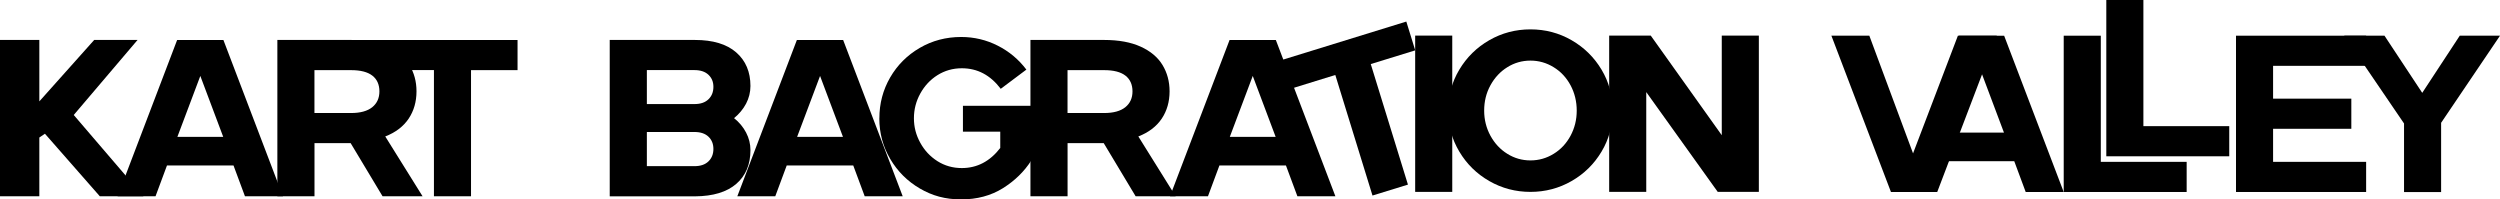
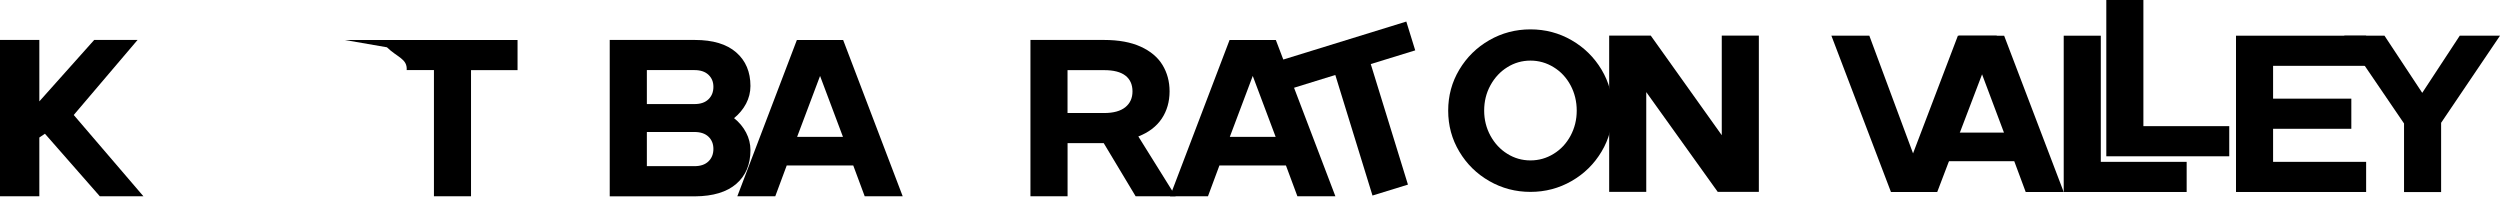
<svg xmlns="http://www.w3.org/2000/svg" viewBox="0 0 521.79 41.6" data-name="Layer 1" id="Layer_1">
  <defs>
    <style>
      .cls-1 {
        fill: #000;
        stroke-width: 0px;
      }
    </style>
  </defs>
  <g>
    <path d="M127.26,40.97V8.34h17.78c3.75,0,6.62.86,8.61,2.59,1.99,1.73,2.98,4.07,2.98,7.02,0,1.3-.31,2.53-.91,3.68-.61,1.15-1.45,2.16-2.51,3.03,1.06.84,1.9,1.84,2.51,3.01.61,1.16.91,2.39.91,3.66,0,2.98-.98,5.33-2.95,7.04-1.97,1.71-4.83,2.58-8.59,2.61h-17.83ZM135.01,21.72h9.95c1.25,0,2.22-.33,2.91-1,.69-.67,1.03-1.53,1.03-2.59s-.35-1.87-1.03-2.52c-.69-.65-1.66-.98-2.91-.98h-9.95v7.08ZM135.01,27.55v7.13h9.95c1.25,0,2.22-.33,2.91-1s1.03-1.53,1.03-2.59-.35-1.91-1.03-2.56c-.69-.65-1.66-.98-2.91-.98h-9.95Z" class="cls-1" />
    <path d="M153.89,40.97l12.43-32.62h9.66l12.43,32.62h-7.93l-2.39-6.43h-13.89l-2.39,6.43h-7.93ZM175.94,28.57l-4.78-12.72-4.79,12.72h9.57Z" class="cls-1" />
-     <path d="M183.54,24.68c0-3.08.75-5.91,2.25-8.51,1.5-2.59,3.56-4.65,6.17-6.17,2.61-1.52,5.5-2.28,8.65-2.28,2.72,0,5.27.61,7.65,1.82,2.38,1.21,4.36,2.87,5.96,4.99l-5.35,4.01c-2.16-2.86-4.86-4.29-8.12-4.29-1.88,0-3.57.49-5.09,1.44-1.52.96-2.71,2.25-3.59,3.85-.88,1.6-1.32,3.32-1.32,5.15s.44,3.5,1.32,5.1c.87,1.6,2.07,2.88,3.59,3.85,1.52.96,3.21,1.44,5.09,1.44,3.19,0,5.86-1.4,8.02-4.19v-3.4h-7.79v-5.4h14.26v11.42c-1.47,2.3-3.45,4.23-5.93,5.78-2.49,1.55-5.39,2.33-8.7,2.33s-6.04-.76-8.63-2.28c-2.6-1.52-4.65-3.57-6.17-6.15-1.52-2.58-2.28-5.4-2.28-8.48Z" class="cls-1" />
    <path d="M215.07,40.97V8.34h15.39c3.03,0,5.58.47,7.62,1.4,2.05.93,3.57,2.21,4.55,3.82s1.48,3.45,1.48,5.5c0,2.17-.55,4.08-1.64,5.71-1.1,1.63-2.72,2.87-4.88,3.71l7.79,12.49h-8.35l-6.66-11.09h-7.55v11.09h-7.74ZM222.81,23.59h7.65c1.94,0,3.41-.41,4.41-1.21,1-.81,1.5-1.91,1.5-3.31s-.49-2.53-1.48-3.29c-.98-.76-2.46-1.14-4.43-1.14h-7.65v8.95Z" class="cls-1" />
    <path d="M244.2,40.97l12.43-32.62h9.66l12.43,32.62h-7.93l-2.39-6.43h-13.89l-2.39,6.43h-7.93ZM266.25,28.57l-4.78-12.72-4.79,12.72h9.57Z" class="cls-1" />
    <path d="M267.61,12.5l25.91-8,1.86,6.01-9.28,2.86,7.76,25.16-7.4,2.28-7.76-25.16-9.23,2.85-1.86-6.01Z" class="cls-1" />
-     <path d="M295.37,7.43h7.74v32.62h-7.74V7.43Z" class="cls-1" />
    <path d="M302.26,23.09c0-3.11.77-5.96,2.32-8.55,1.55-2.59,3.64-4.65,6.26-6.15,2.63-1.51,5.49-2.26,8.59-2.26s5.96.75,8.58,2.26,4.71,3.56,6.26,6.15c1.55,2.59,2.32,5.45,2.32,8.55s-.77,5.96-2.32,8.55c-1.55,2.6-3.64,4.65-6.26,6.15-2.63,1.51-5.49,2.26-8.58,2.26s-5.96-.75-8.59-2.26c-2.63-1.51-4.71-3.55-6.26-6.15-1.55-2.59-2.32-5.44-2.32-8.55ZM309.77,23.09c0,1.89.44,3.64,1.31,5.24.88,1.6,2.05,2.86,3.52,3.77,1.47.92,3.08,1.38,4.83,1.38s3.37-.46,4.85-1.38c1.49-.91,2.66-2.17,3.52-3.77.86-1.6,1.29-3.35,1.29-5.24s-.43-3.69-1.29-5.29c-.86-1.6-2.03-2.86-3.52-3.77-1.49-.92-3.1-1.38-4.85-1.38s-3.36.46-4.83,1.38c-1.47.91-2.64,2.17-3.52,3.77-.88,1.6-1.31,3.36-1.31,5.29Z" class="cls-1" />
    <path d="M335.86,40.05V7.43h8.68l14.82,20.79V7.43h7.74v32.62h-8.58l-14.92-20.83v20.83h-7.74Z" class="cls-1" />
  </g>
  <g>
    <path d="M382.23,7.45h7.93l9.33,25.12,9.34-25.12h7.93l-12.43,32.62h-9.66l-12.43-32.62Z" class="cls-1" />
    <path d="M396.21,40.08l12.43-32.62h9.66l12.43,32.62h-7.93l-2.39-6.43h-13.89l-2.39,6.43h-7.93ZM418.26,27.68l-4.78-12.72-4.79,12.72h9.57Z" class="cls-1" />
    <path d="M430.73,7.45h7.74v26.33h17.92v6.29h-25.66V7.45Z" class="cls-1" />
    <path d="M439.62,0h7.74v26.33h17.92v6.29h-25.66V0Z" class="cls-1" />
    <path d="M466.69,40.08V7.45h27.16v6.29h-19.42v6.85h16.33v6.29h-16.33v6.9h19.42v6.29h-27.16Z" class="cls-1" />
    <path d="M489.28,7.45h8.4l7.88,11.93,7.83-11.93h8.4l-12.29,18.18v14.45h-7.74v-14.31l-12.48-18.32Z" class="cls-1" />
  </g>
  <g>
    <path d="M0,40.97V8.34h8.21v12.82l11.45-12.82h9.05l-13.32,15.66,14.54,16.96h-9.1l-11.45-13.05-1.17.79v12.26H0Z" class="cls-1" />
-     <path d="M24.54,40.97l12.43-32.62h9.66l12.43,32.62h-7.93l-2.39-6.43h-13.89l-2.39,6.43h-7.93ZM46.59,28.57l-4.78-12.72-4.79,12.72h9.57Z" class="cls-1" />
-     <path d="M57.89,40.97V8.34h15.39c3.03,0,5.58.47,7.62,1.4,2.05.93,3.57,2.21,4.55,3.82.98,1.62,1.48,3.45,1.48,5.5,0,2.17-.55,4.08-1.64,5.71-1.1,1.63-2.72,2.87-4.88,3.71l7.79,12.49h-8.35l-6.66-11.09h-7.55v11.09h-7.74ZM65.63,23.59h7.65c1.94,0,3.41-.41,4.41-1.21,1-.81,1.5-1.91,1.5-3.31s-.49-2.53-1.48-3.29c-.98-.76-2.46-1.14-4.43-1.14h-7.65v8.95Z" class="cls-1" />
    <path d="M71.92,8.34l8.84,1.53c2.11,2.08,4.3,2.4,4.12,4.76h5.69v26.33h7.74V14.64h9.71v-6.29h-36.11Z" class="cls-1" />
  </g>
</svg>